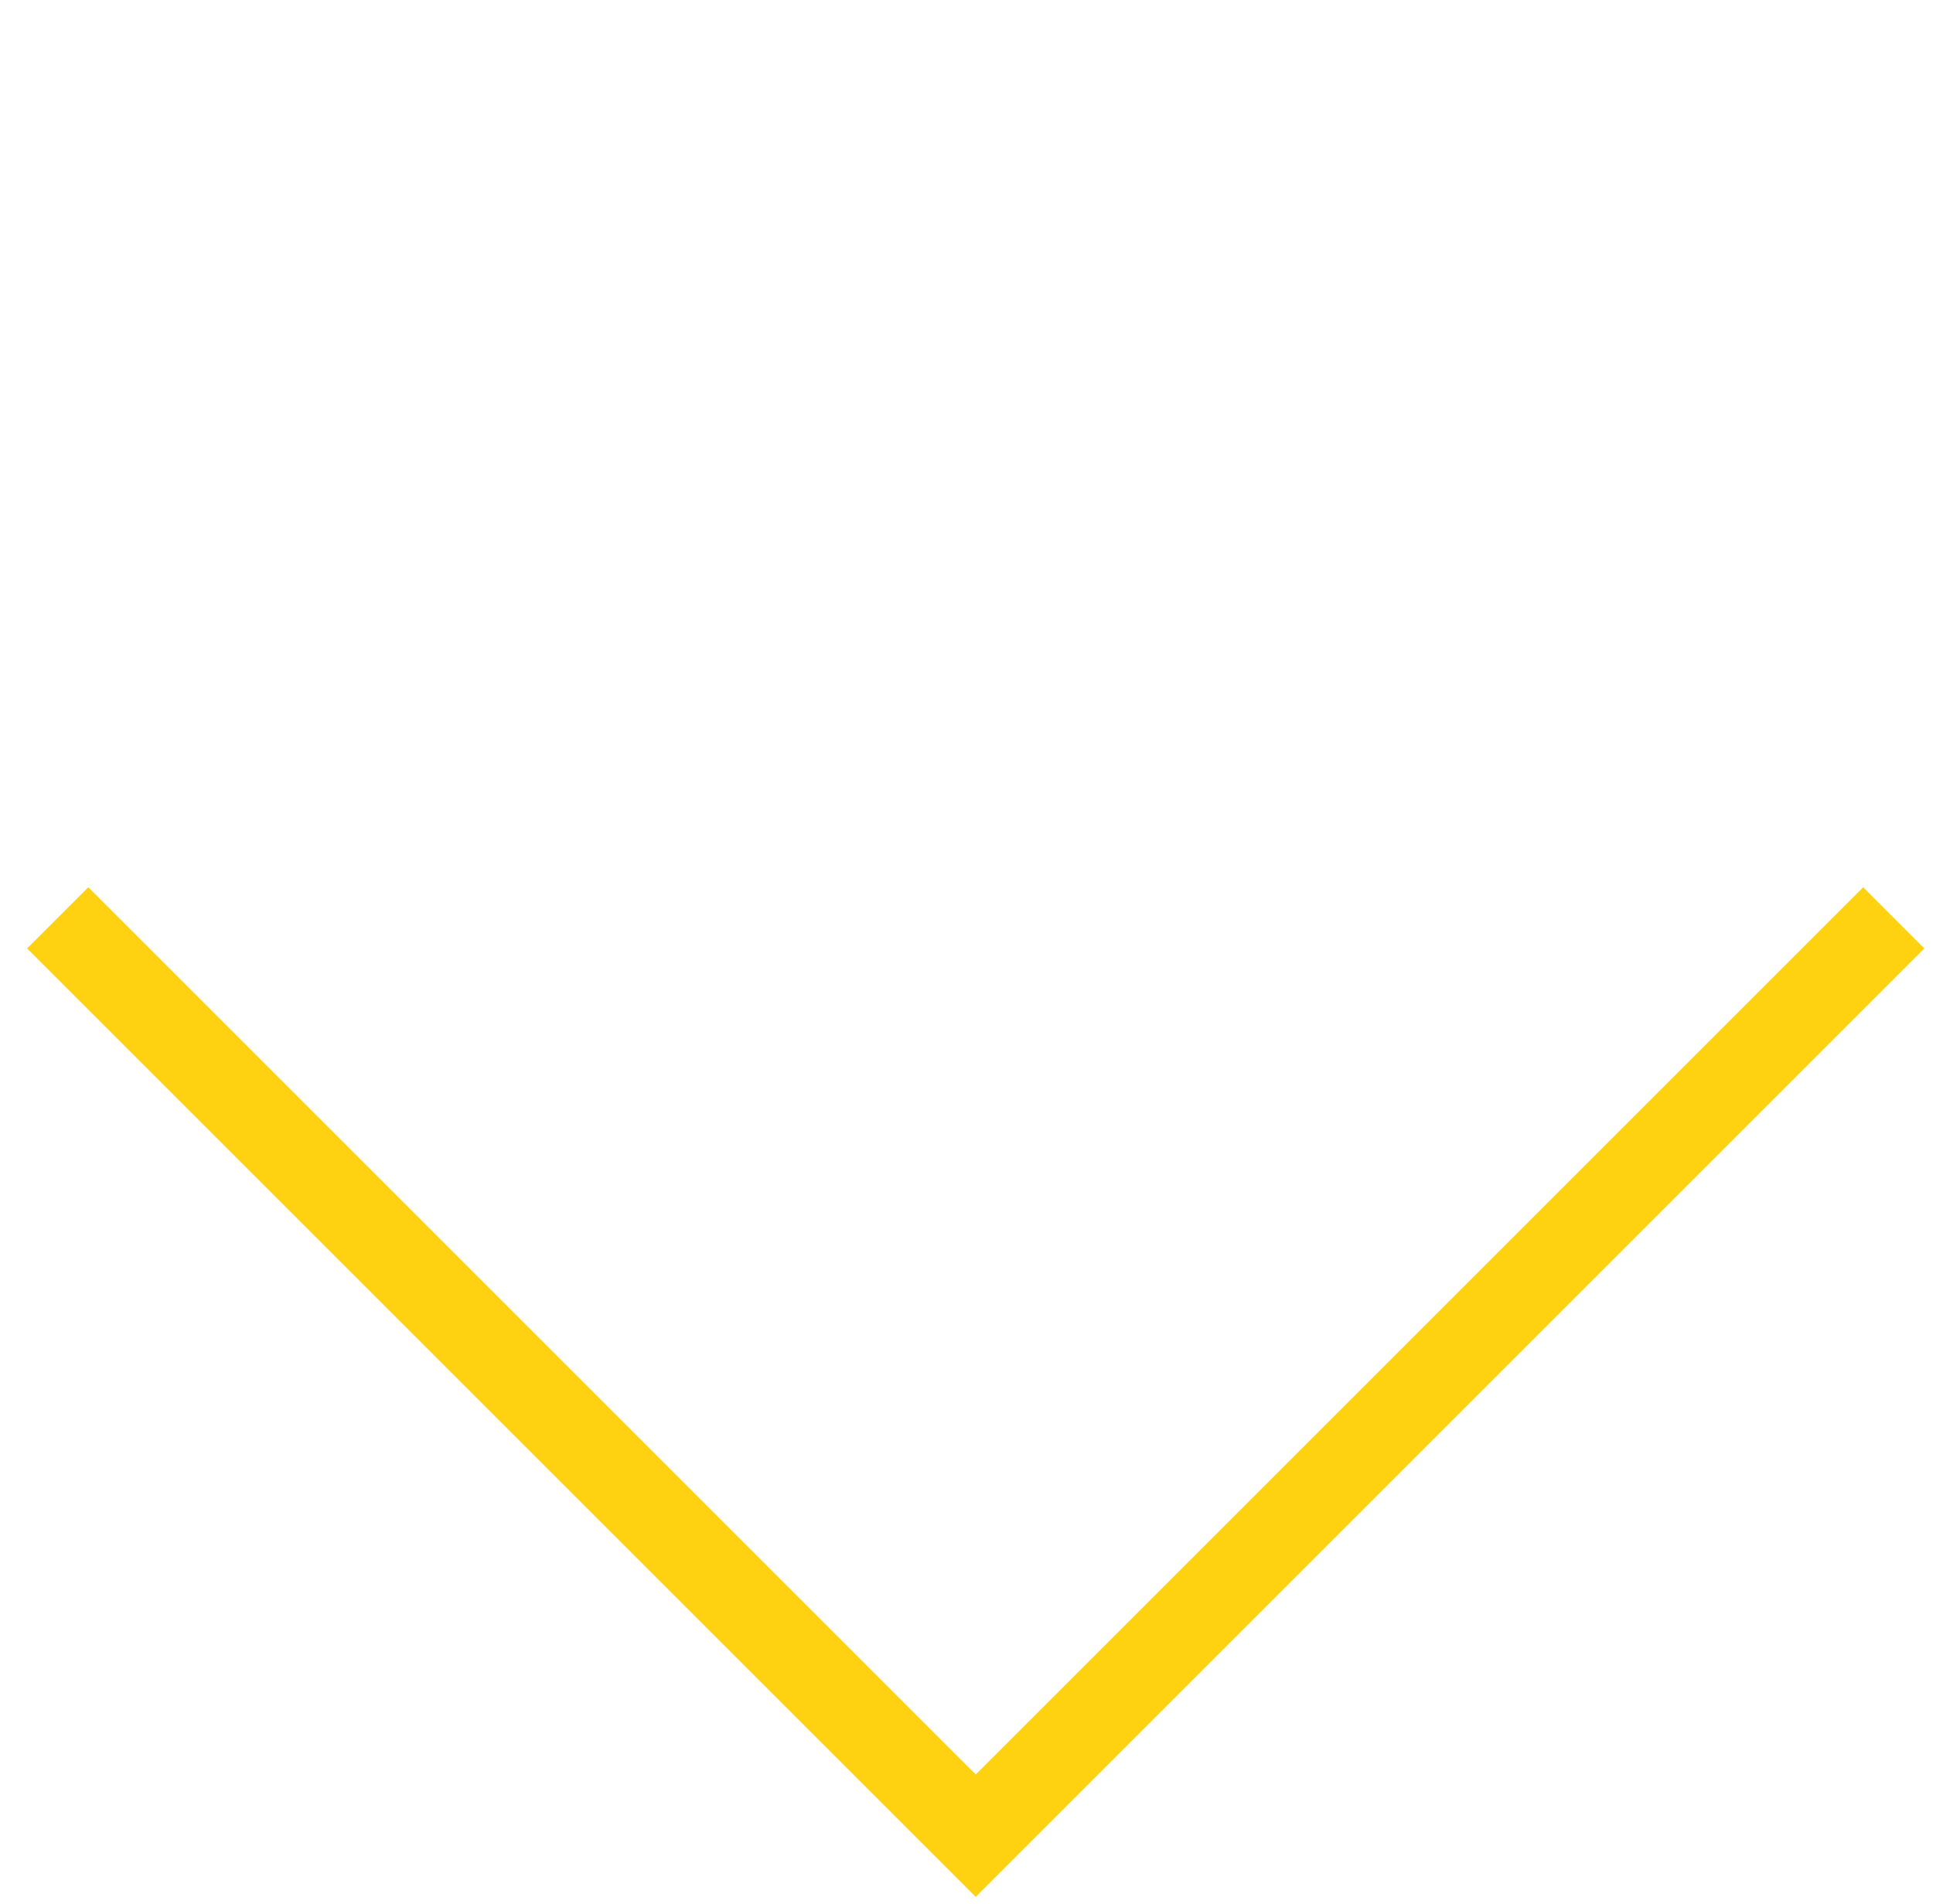
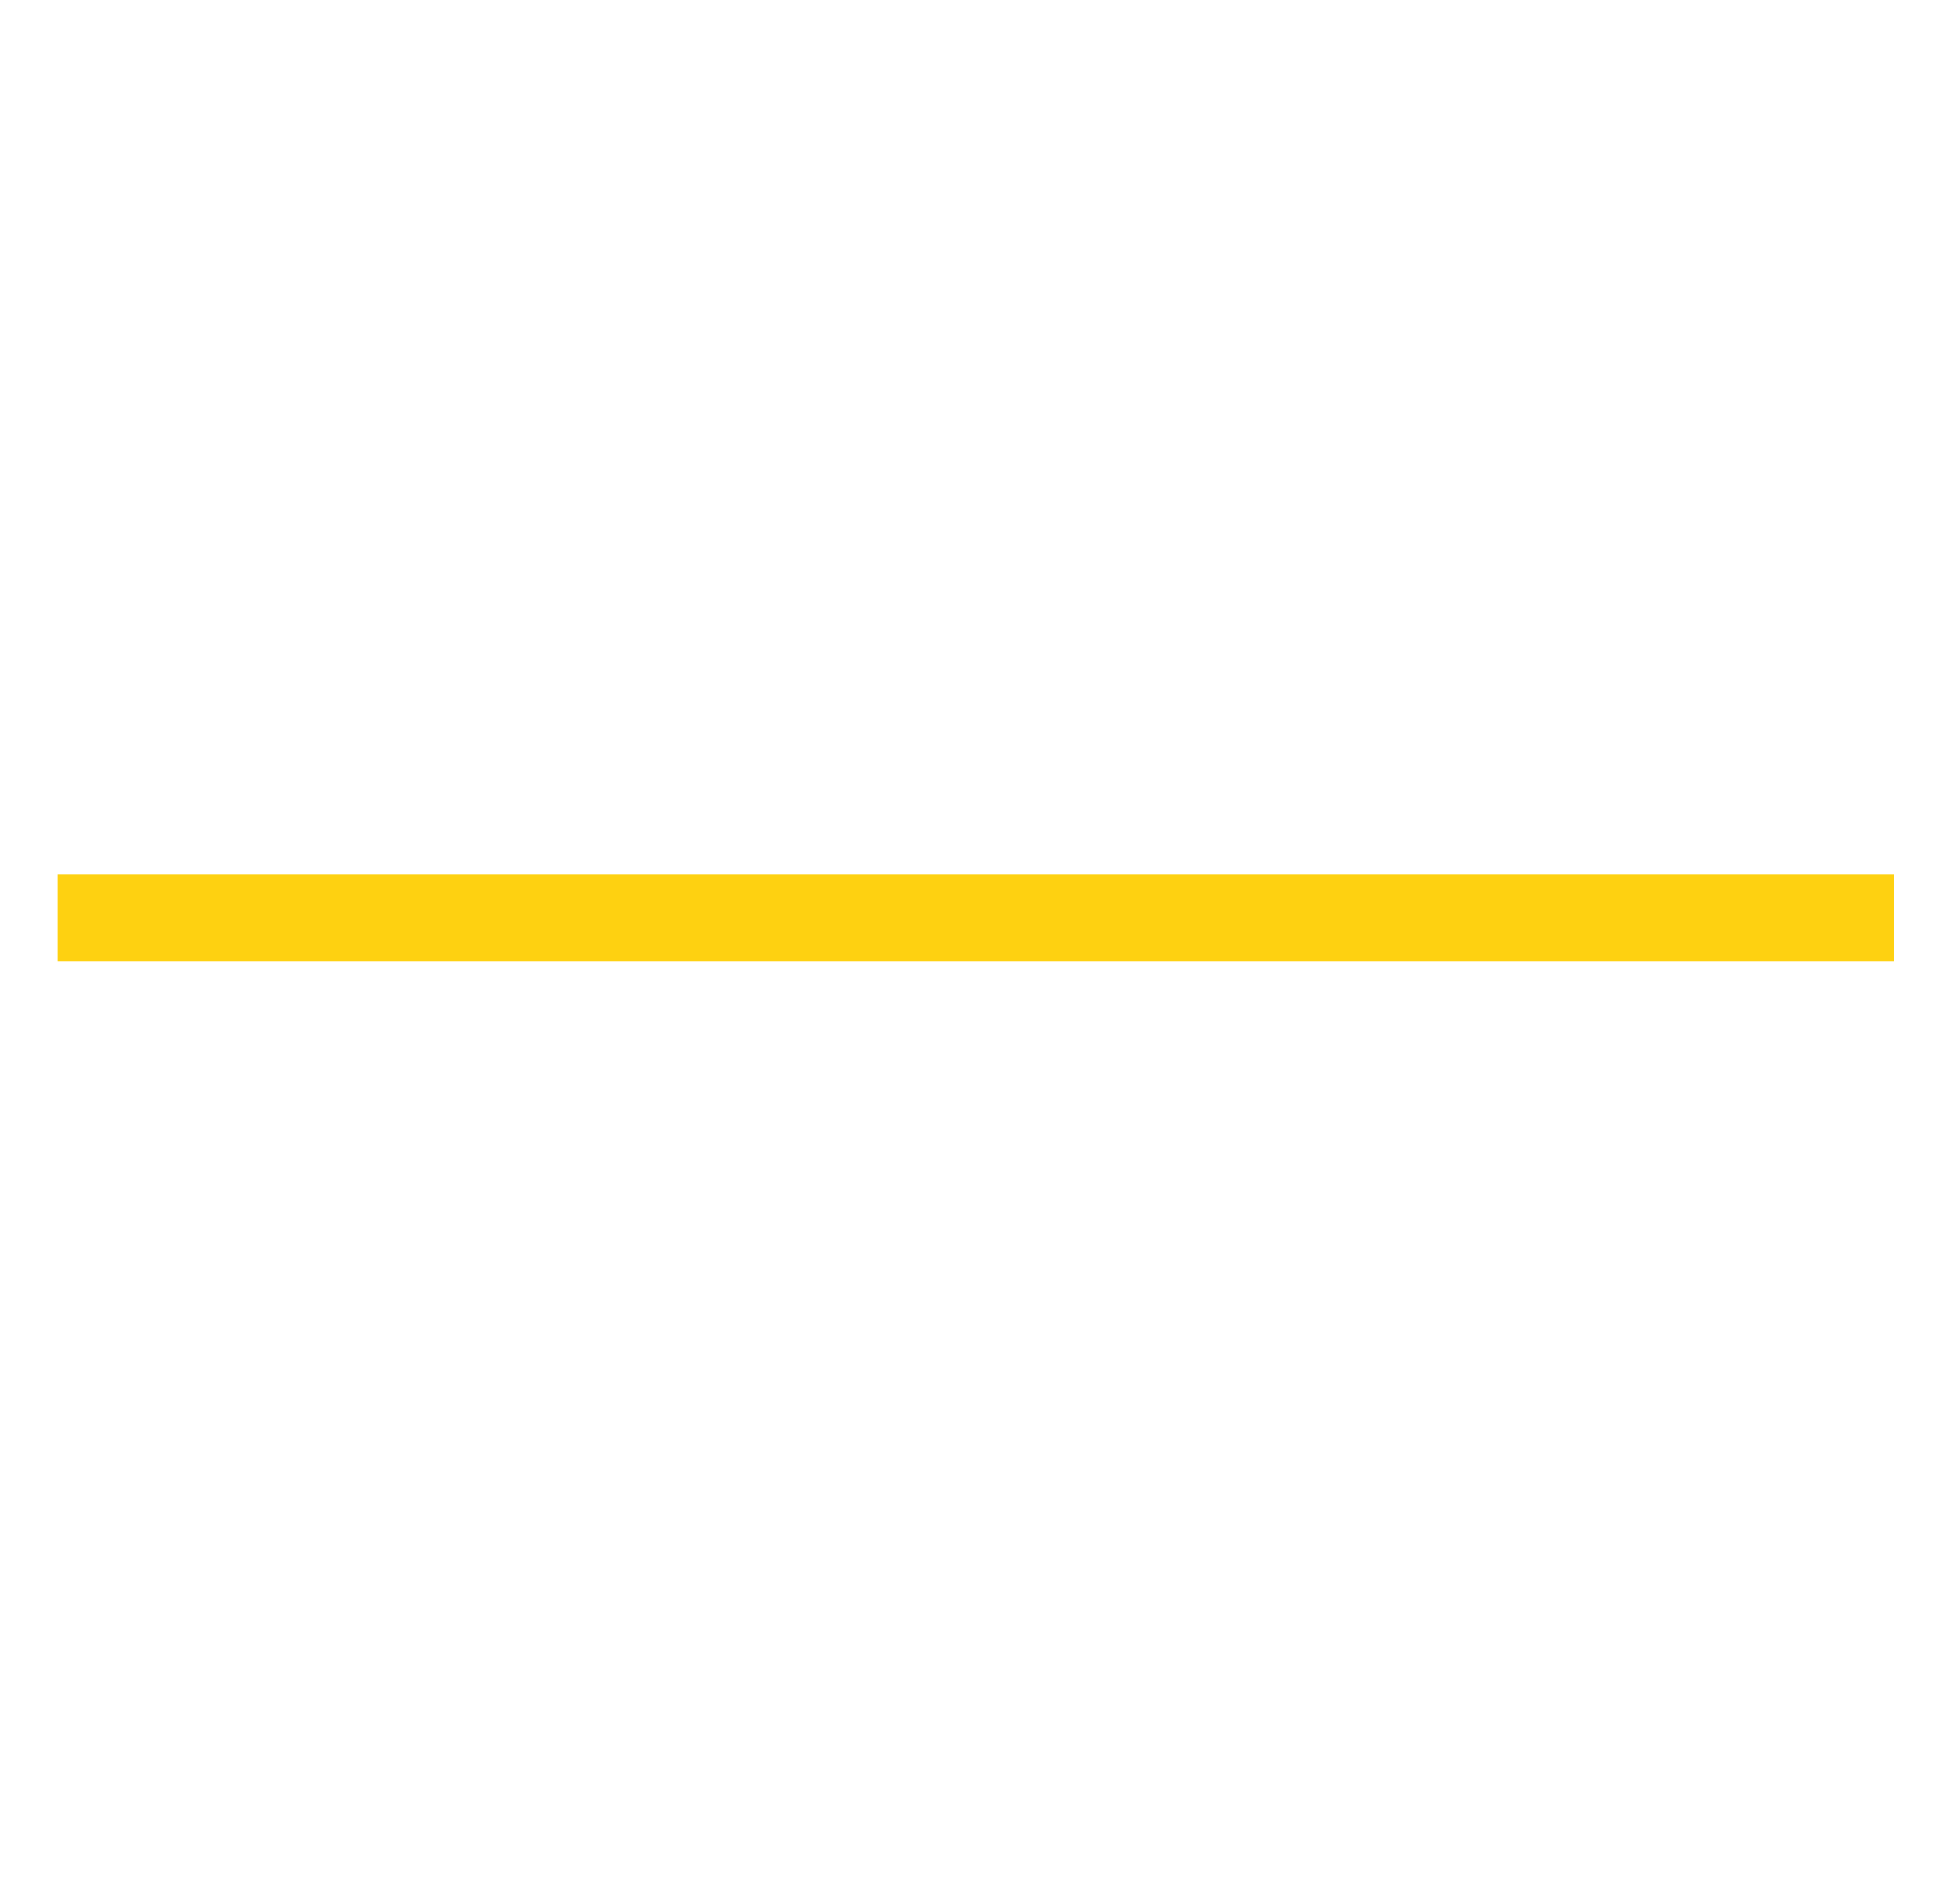
<svg xmlns="http://www.w3.org/2000/svg" width="67" height="66" viewBox="0 0 67 66" fill="none">
-   <path d="M2 31.82L33.82 63.64L65.64 31.82" stroke="#FED111" stroke-width="3" />
+   <path d="M2 31.82L65.64 31.82" stroke="#FED111" stroke-width="3" />
</svg>